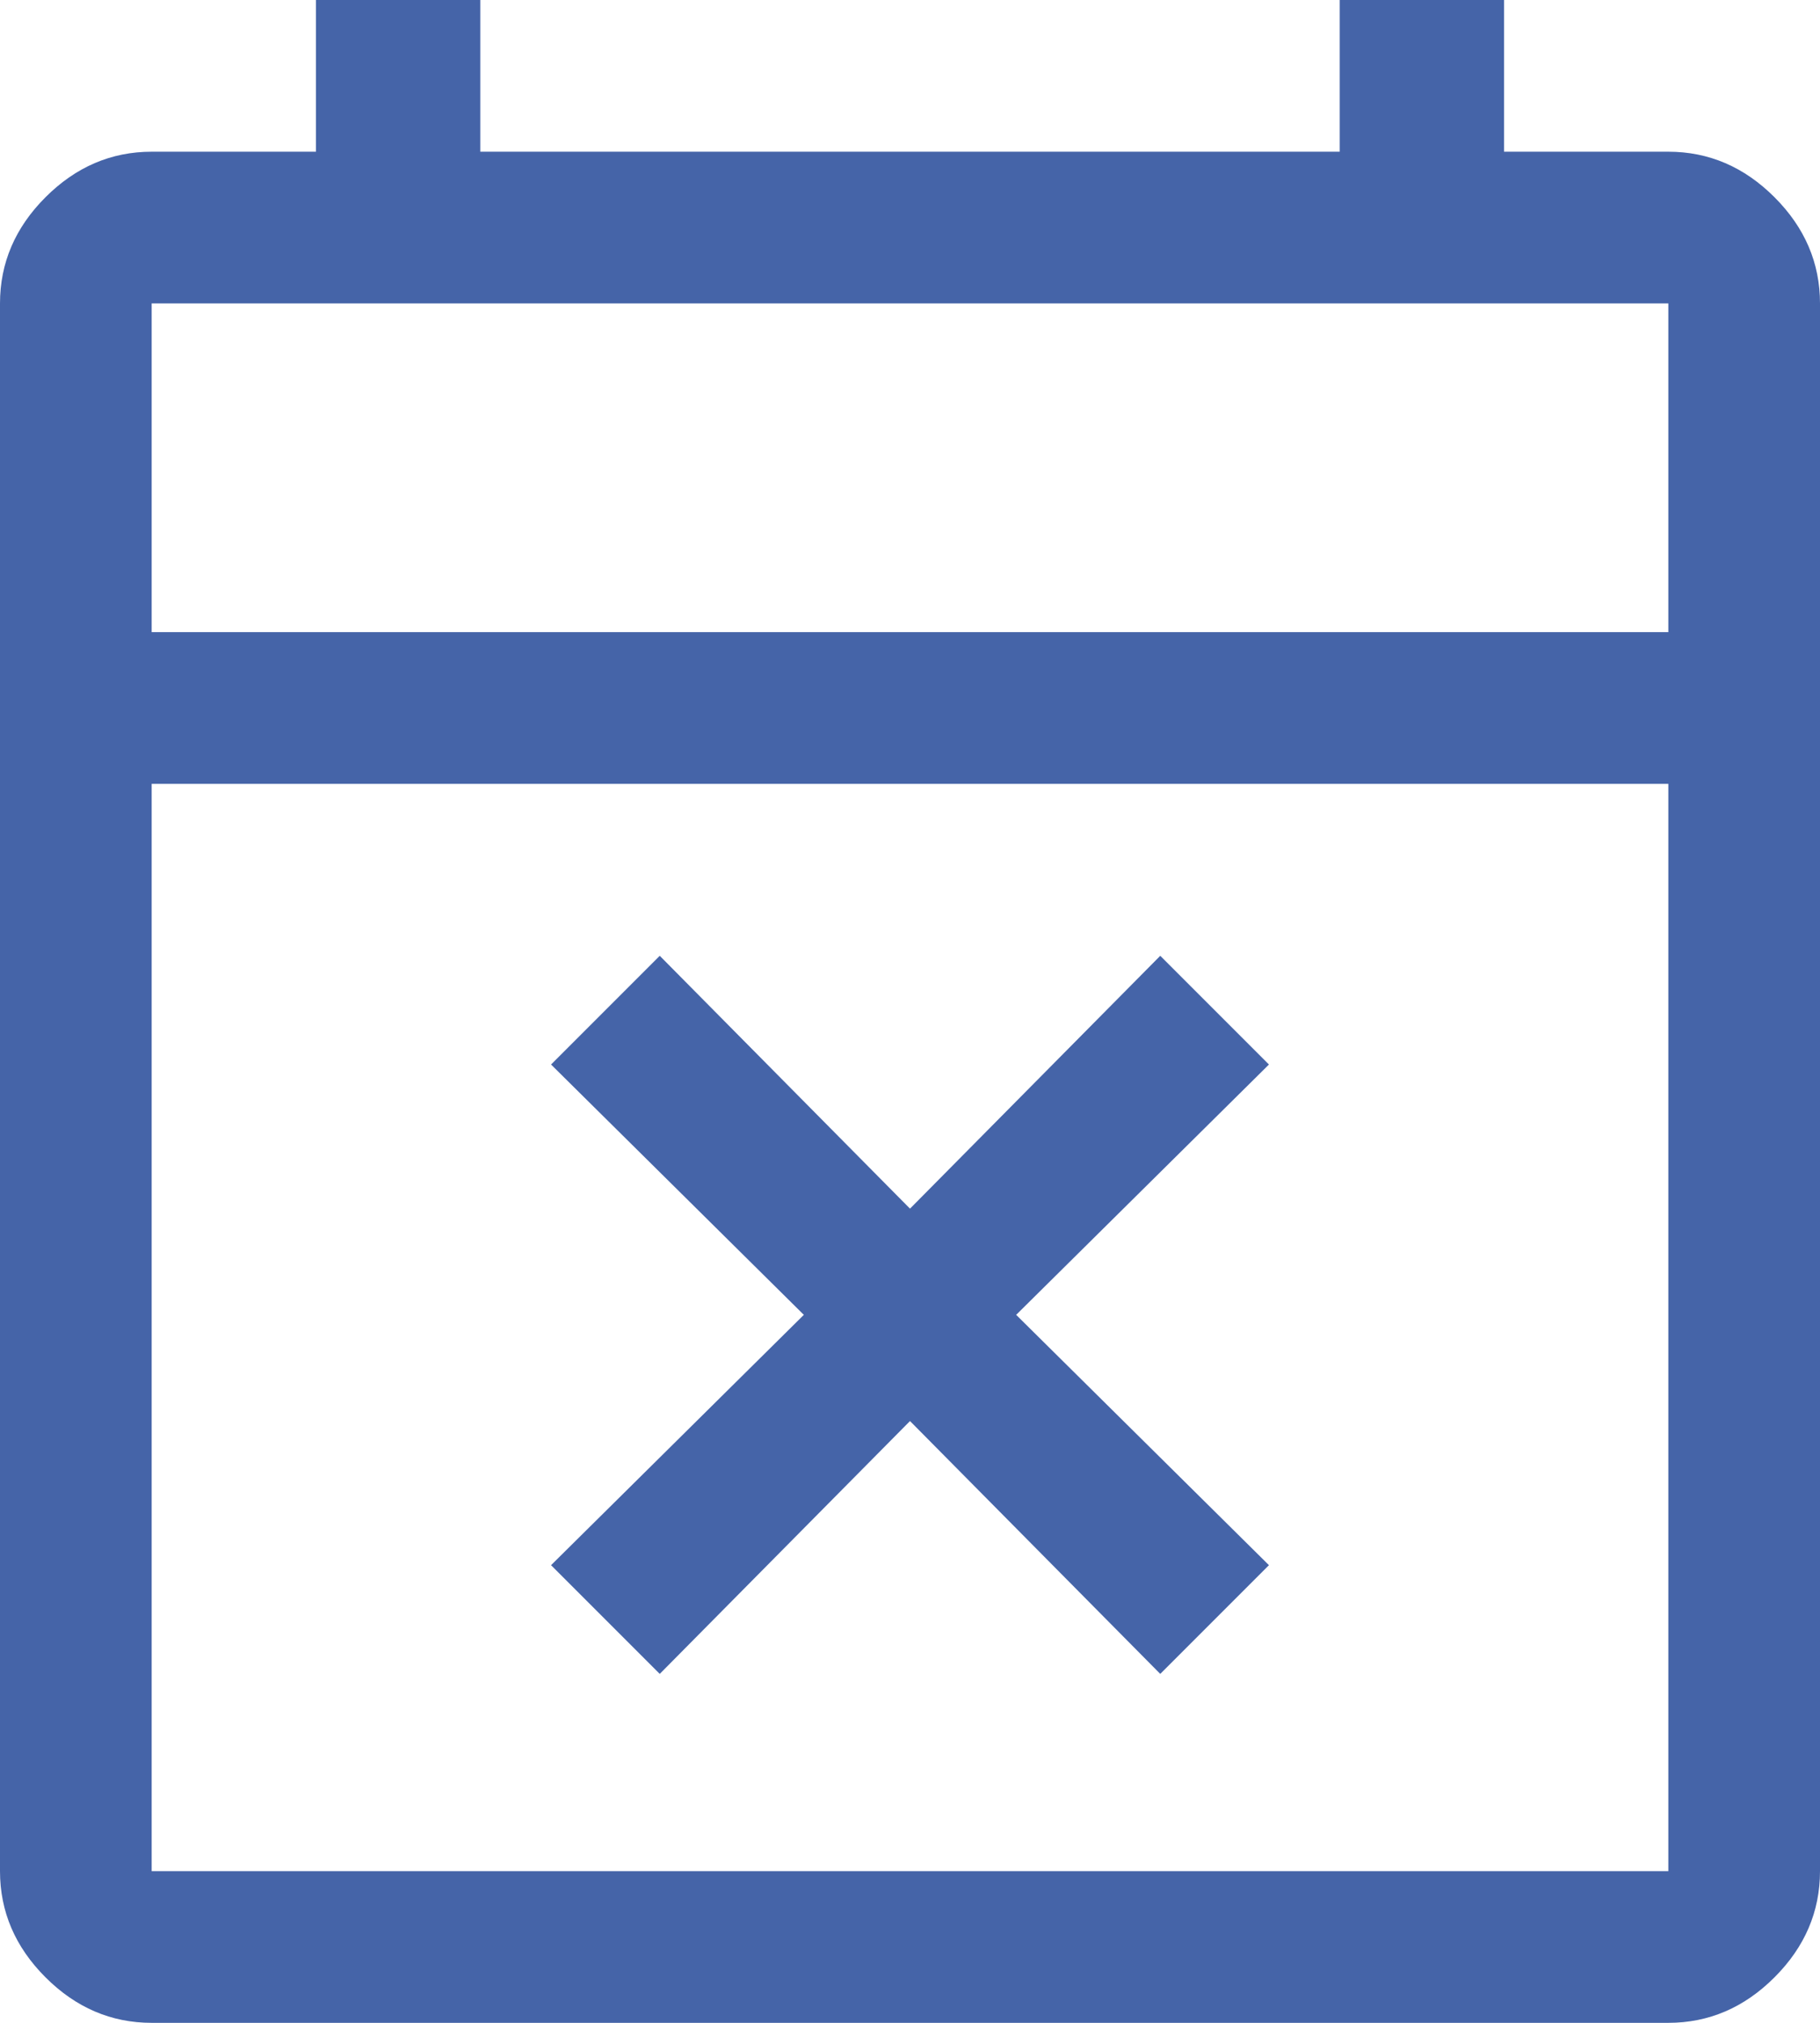
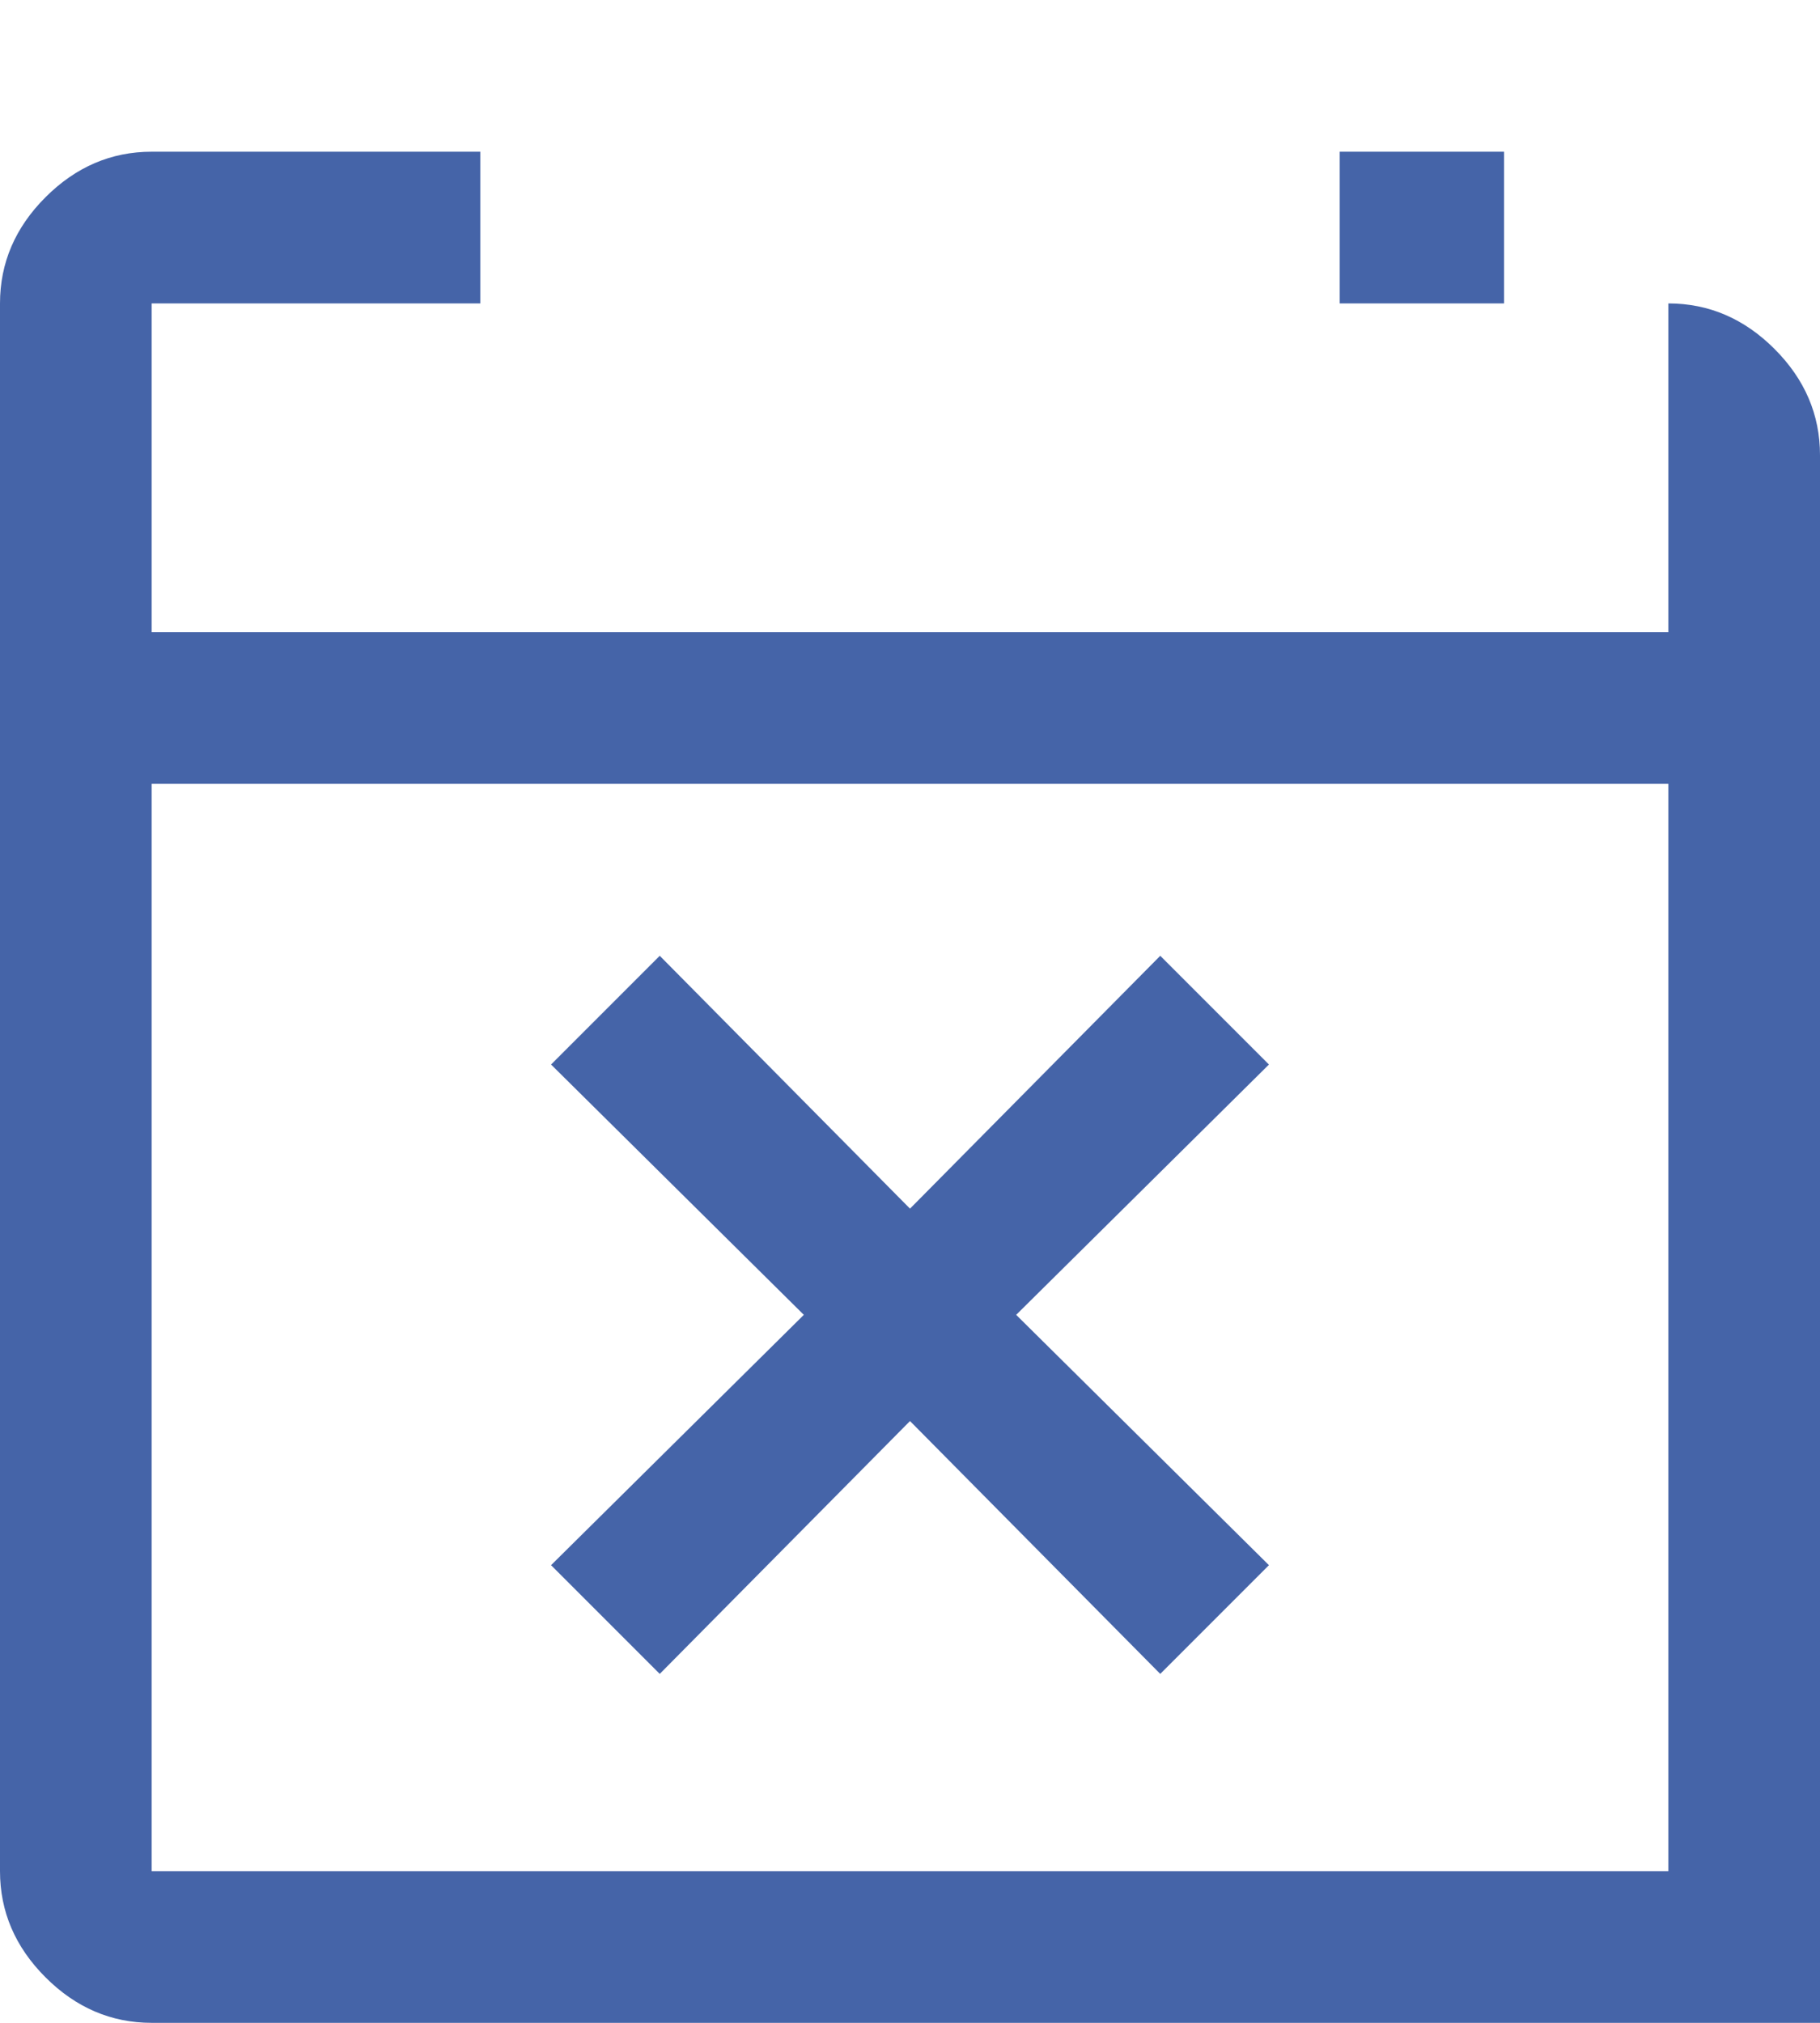
<svg xmlns="http://www.w3.org/2000/svg" height="40" viewBox="0 0 36 40" width="36">
-   <path d="m343.05 1539.1-2.15-2.15 5-4.95-5-4.95 2.15-2.15 4.95 5 4.95-5 2.15 2.15-5 4.95 5 4.95-2.15 2.15-4.95-5zm-10.05 6.9c-.8 0-1.5-.3-2.1-.9s-.9-1.3-.9-2.1v-31c0-.8.3-1.5.9-2.1s1.3-.9 2.1-.9h3.25v-3h3.25v3h17v-3h3.25v3h3.25c.8 0 1.5.3 2.1.9s.9 1.3.9 2.1v31c0 .8-.3 1.5-.9 2.1s-1.3.9-2.1.9zm0-3h30v-21.5h-30zm0-24.5h30v-6.5h-30zm0 0v-6.5z" fill="#4564a8" transform="translate(-330 -1506)" />
+   <path d="m343.05 1539.1-2.15-2.15 5-4.95-5-4.95 2.15-2.15 4.95 5 4.95-5 2.15 2.15-5 4.95 5 4.95-2.15 2.15-4.95-5zm-10.05 6.9c-.8 0-1.5-.3-2.1-.9s-.9-1.3-.9-2.1v-31c0-.8.3-1.5.9-2.1s1.3-.9 2.1-.9h3.25h3.25v3h17v-3h3.25v3h3.25c.8 0 1.5.3 2.1.9s.9 1.3.9 2.1v31c0 .8-.3 1.5-.9 2.1s-1.3.9-2.1.9zm0-3h30v-21.5h-30zm0-24.5h30v-6.5h-30zm0 0v-6.5z" fill="#4564a8" transform="translate(-330 -1506)" />
</svg>